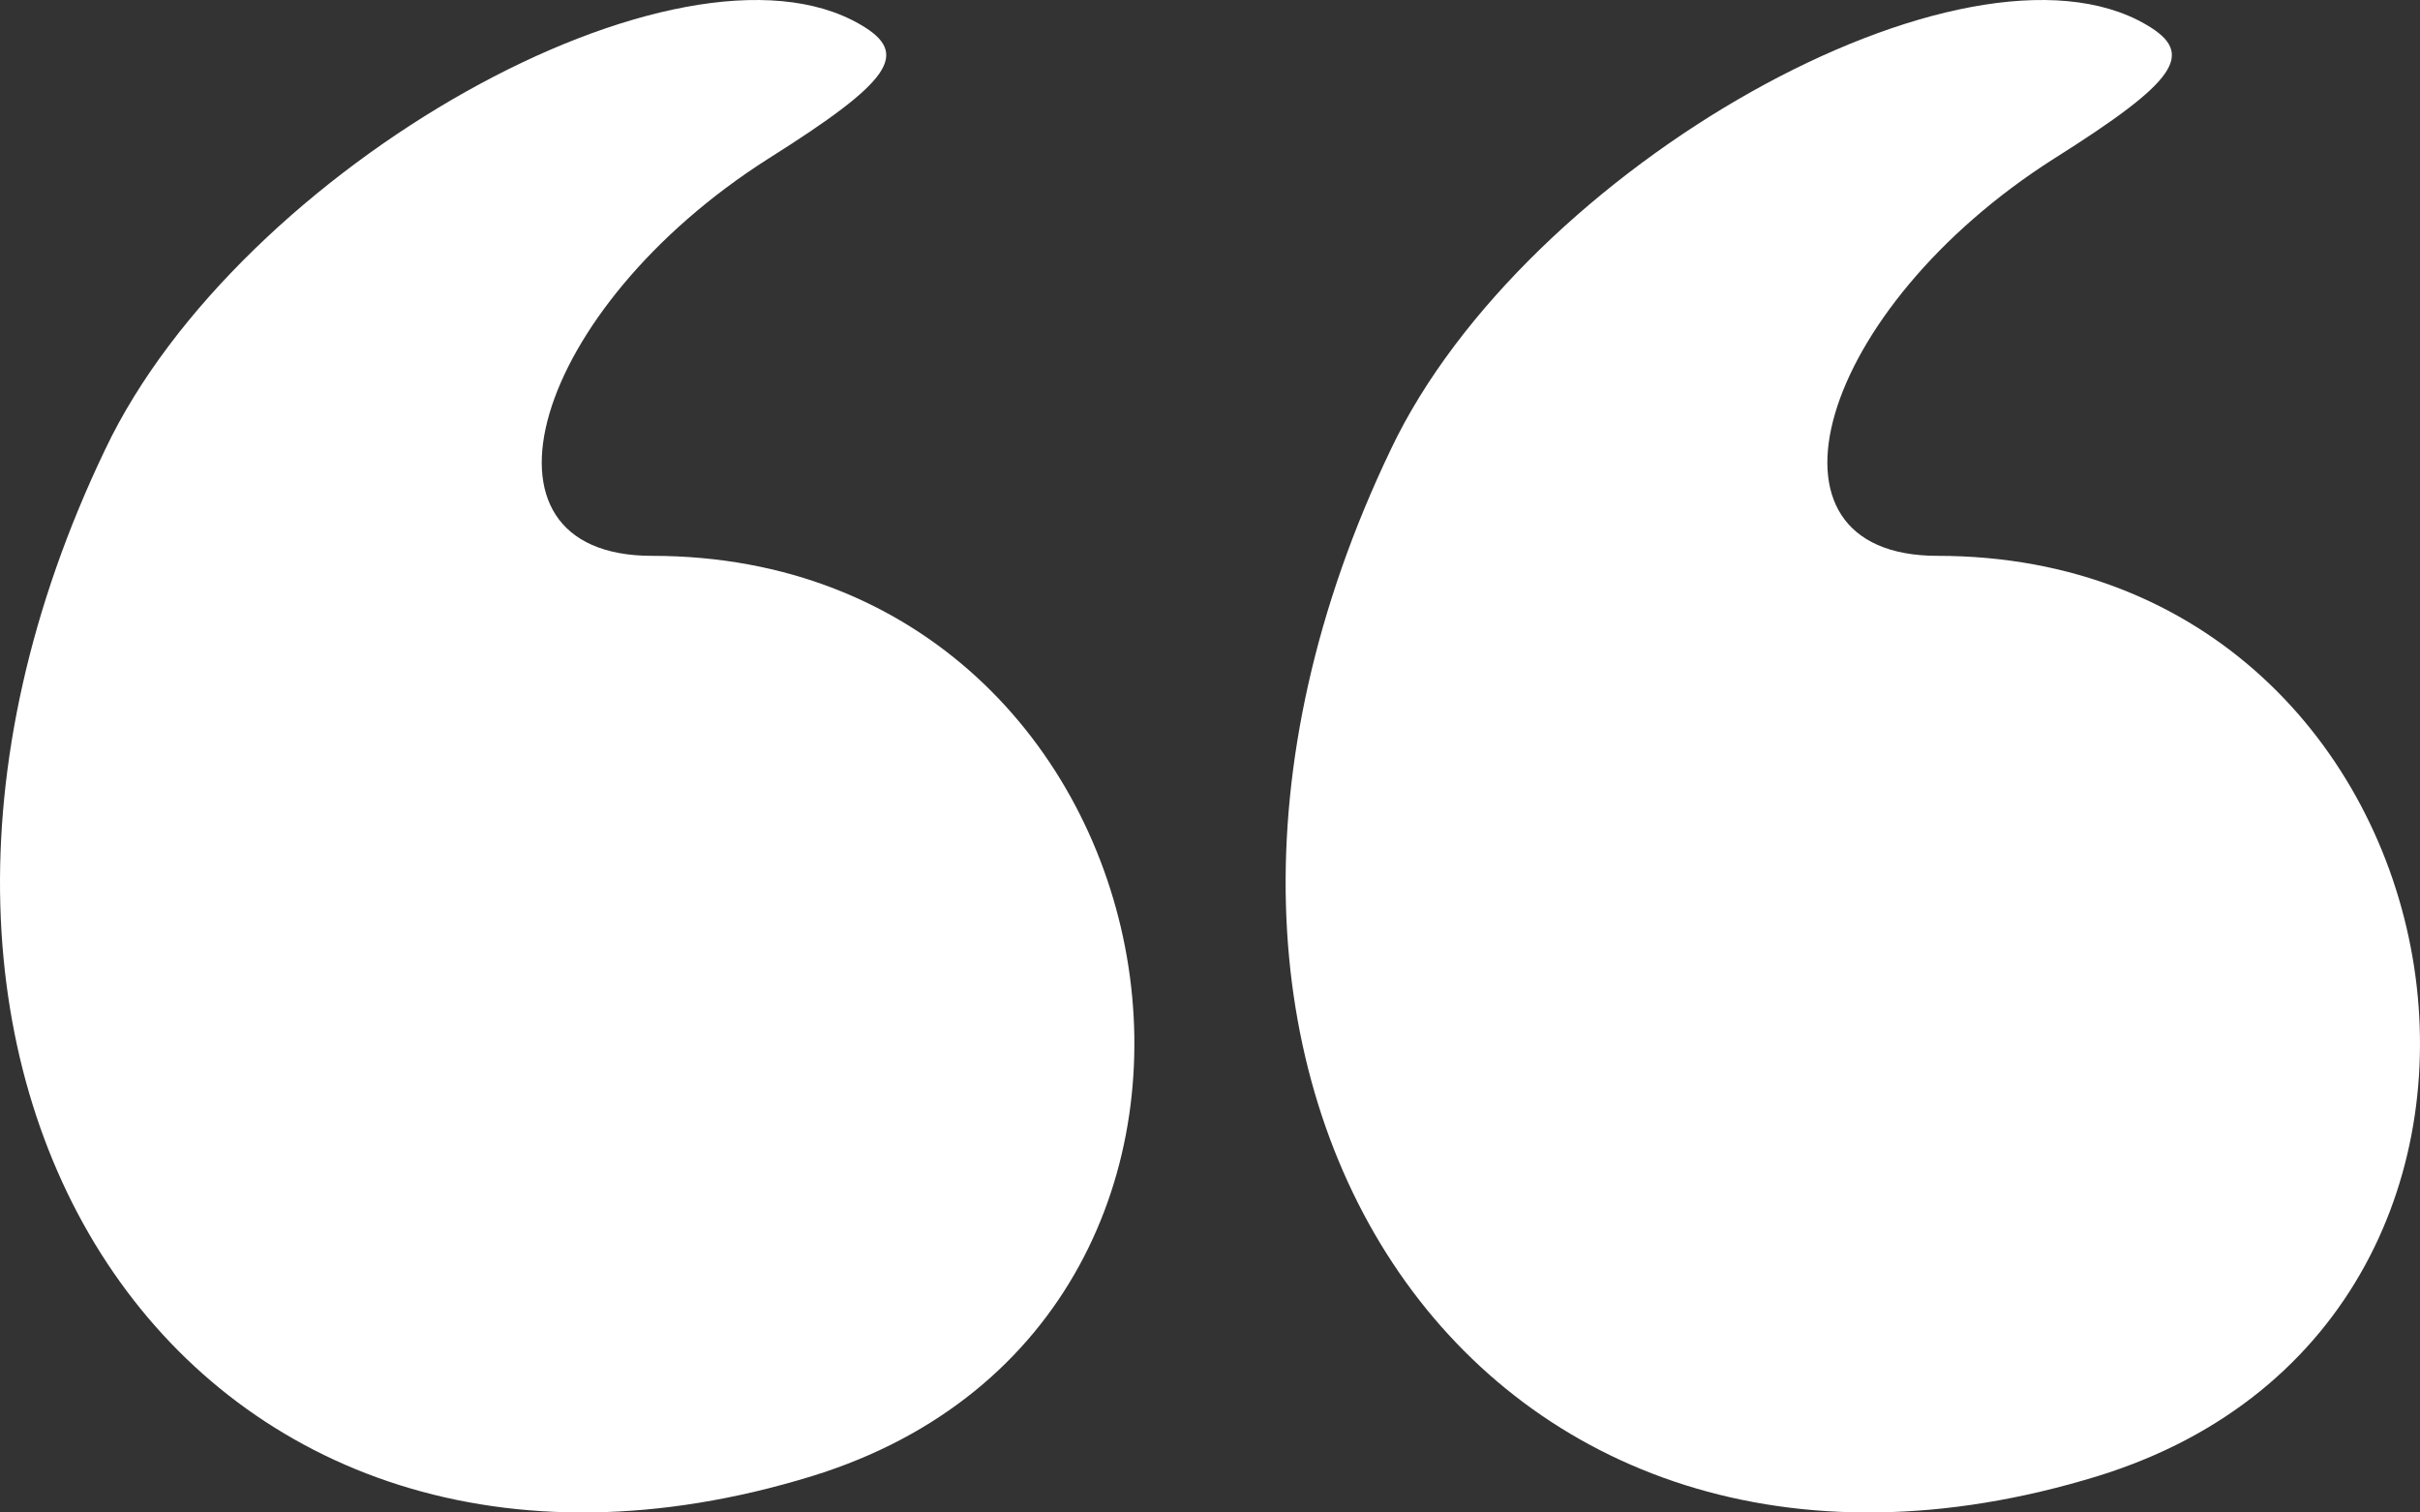
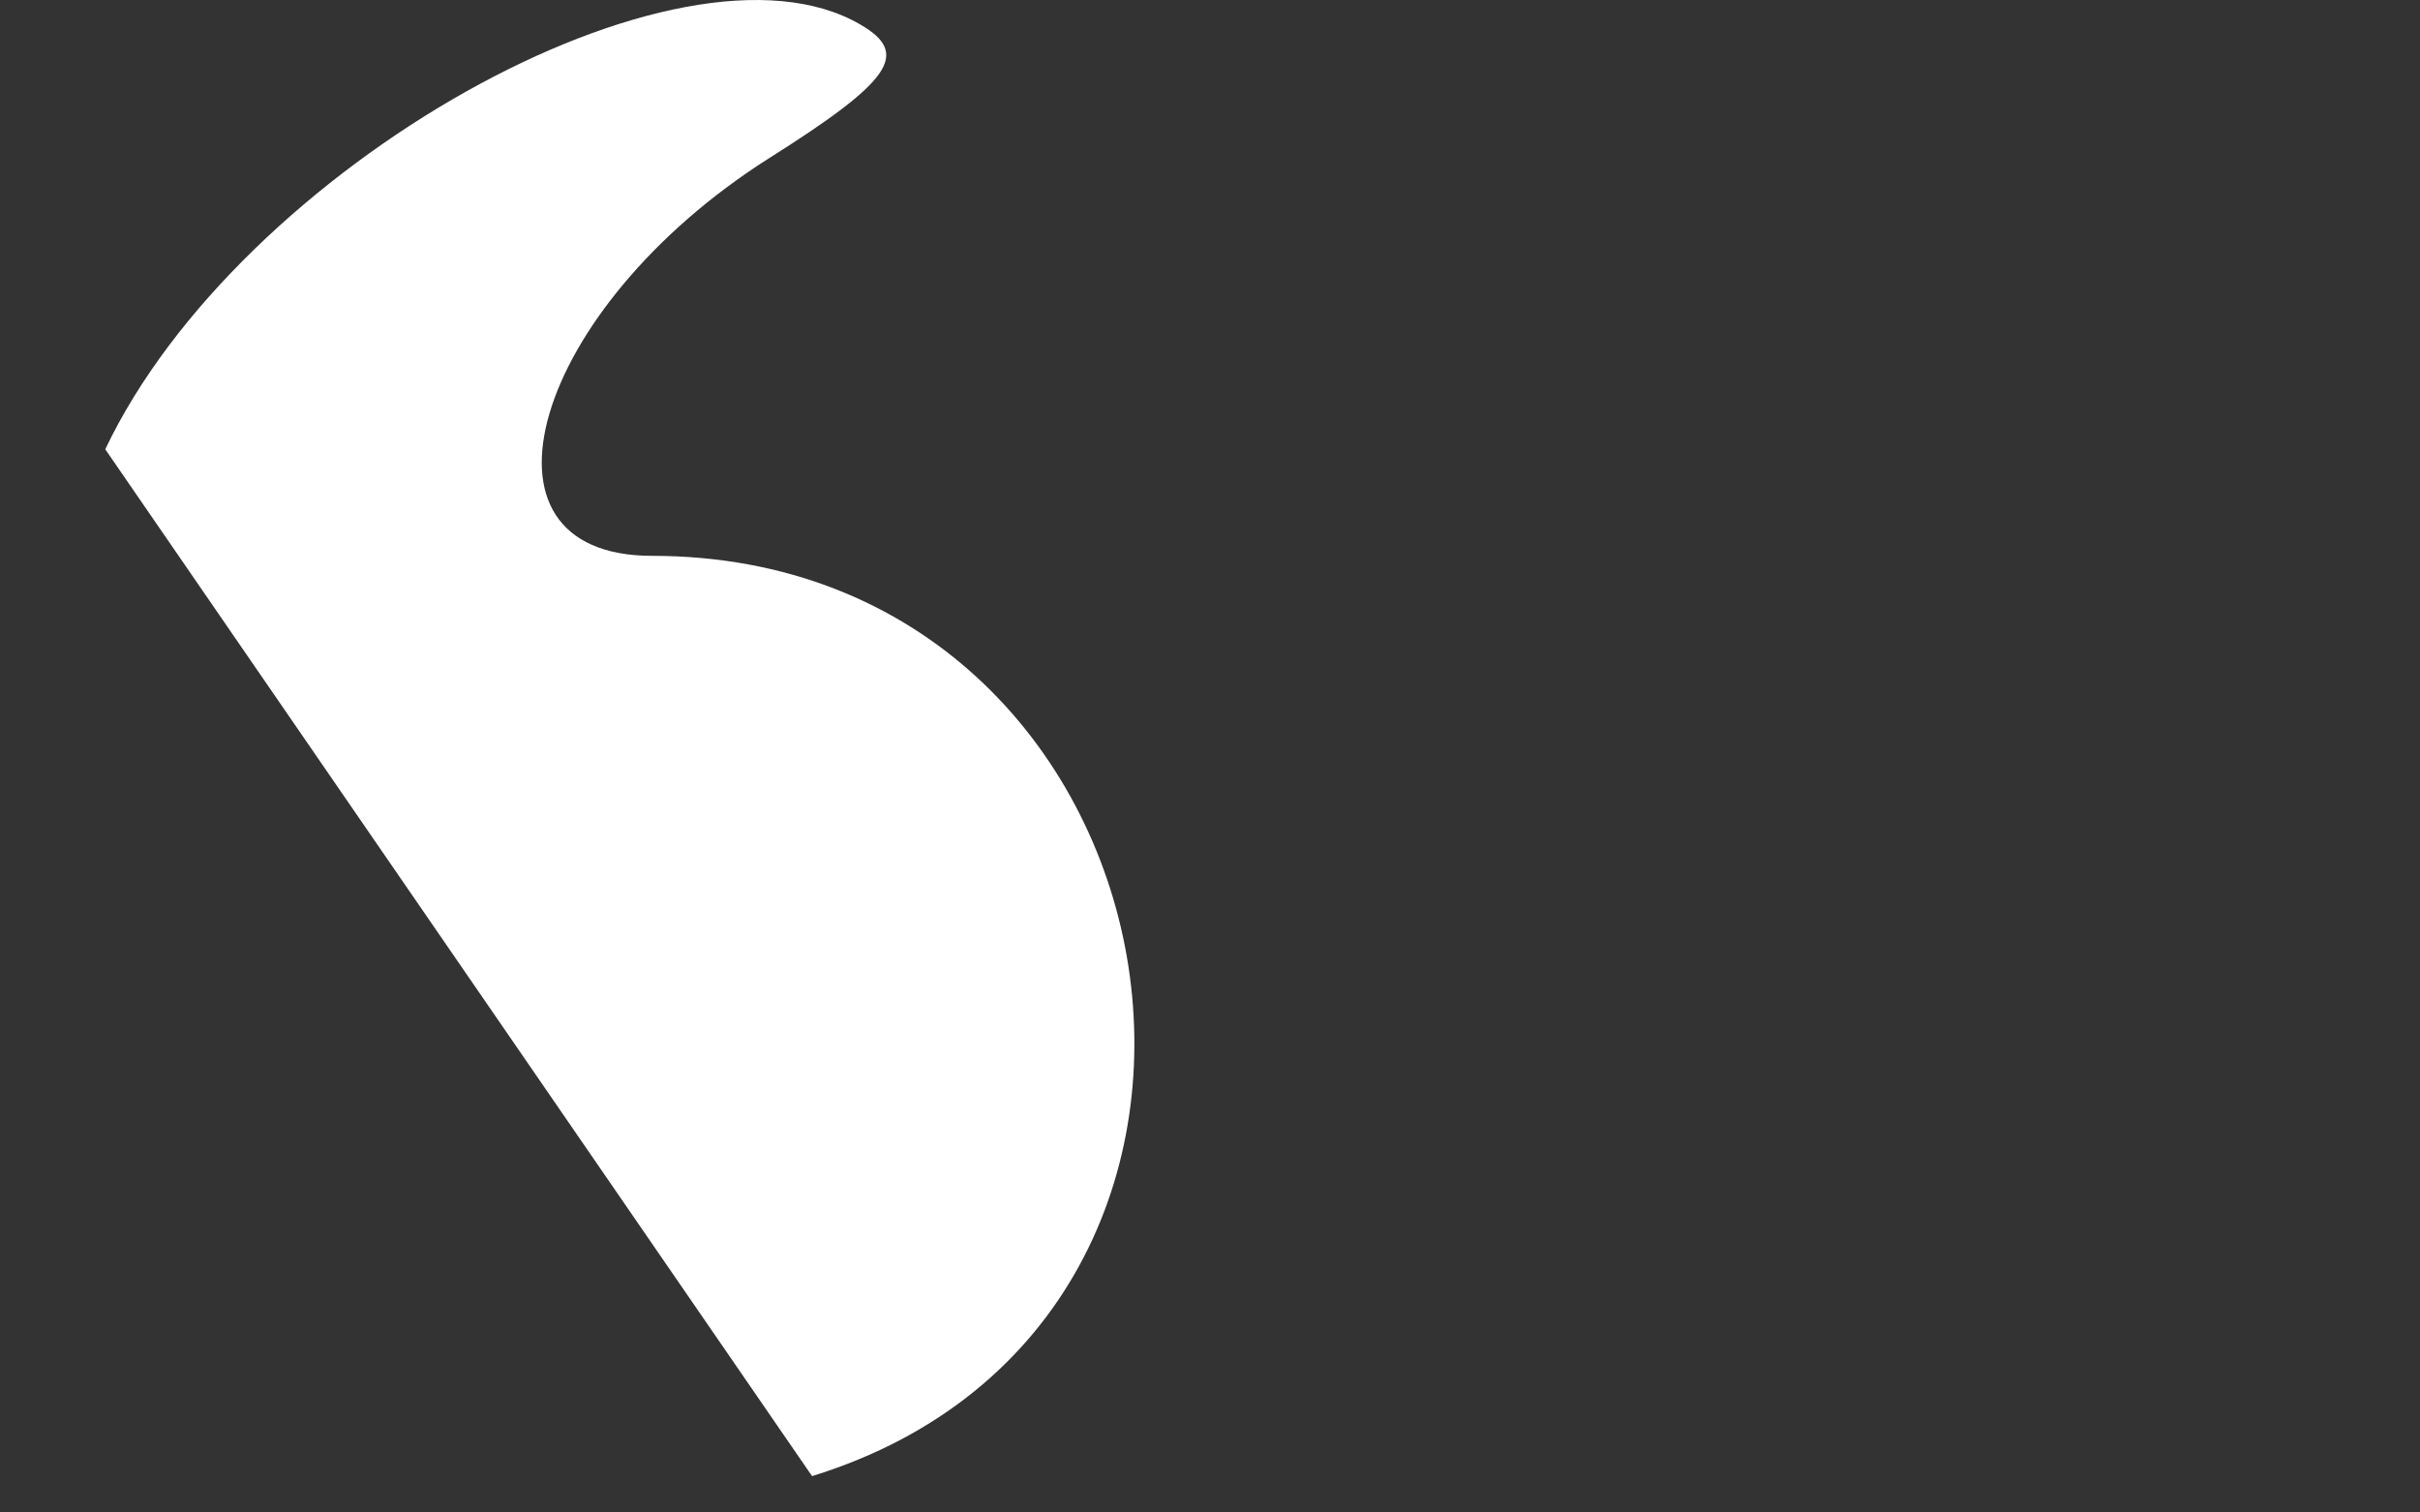
<svg xmlns="http://www.w3.org/2000/svg" width="32" height="20" viewBox="0 0 32 20" fill="none">
  <rect x="0" y="0" width="32" height="20" fill="#333333" stroke="none" />
-   <path d="M1.392 5.941C3.167 2.205 9.005 -1.062 11.379 0.326C12.042 0.71 11.786 1.073 10.16 2.098C7.038 4.083 6.076 7.35 8.621 7.35C15.764 7.35 17.517 17.427 10.738 19.519C2.611 22.017 -2.65 14.374 1.392 5.941Z" fill="white" />
-   <path d="M18.392 5.941C20.167 2.205 26.006 -1.062 28.379 0.326C29.042 0.71 28.786 1.073 27.16 2.098C24.038 4.083 23.076 7.35 25.62 7.35C32.764 7.35 34.517 17.427 27.738 19.519C19.611 22.017 14.35 14.374 18.392 5.941Z" fill="white" />
+   <path d="M1.392 5.941C3.167 2.205 9.005 -1.062 11.379 0.326C12.042 0.71 11.786 1.073 10.16 2.098C7.038 4.083 6.076 7.35 8.621 7.35C15.764 7.35 17.517 17.427 10.738 19.519Z" fill="white" />
</svg>